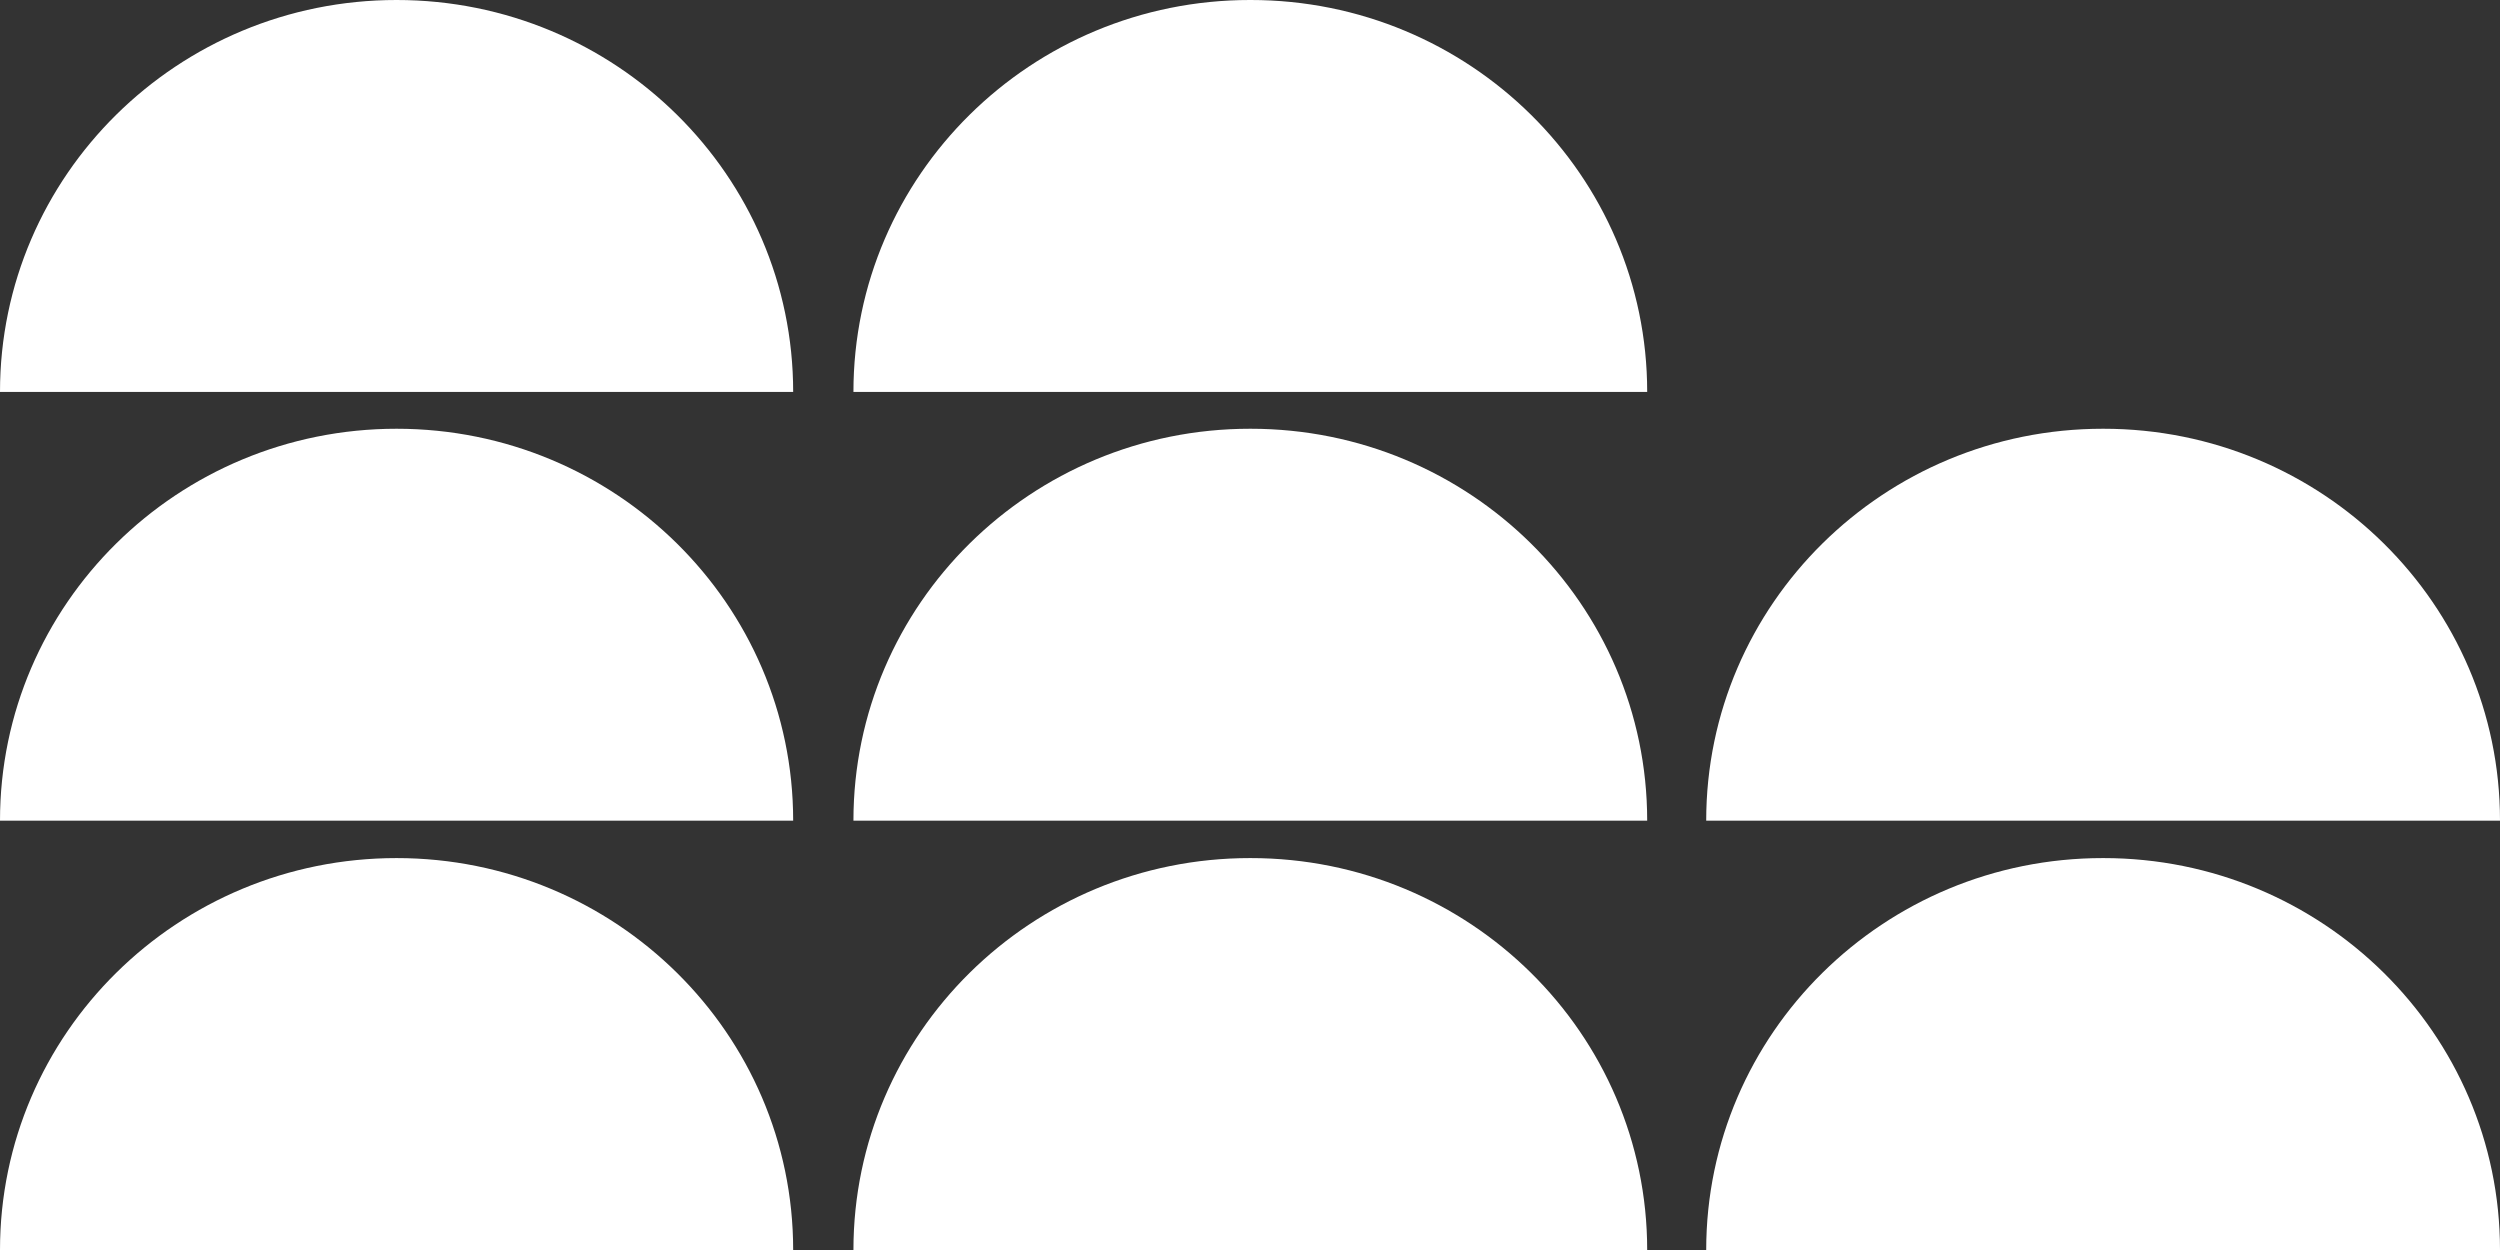
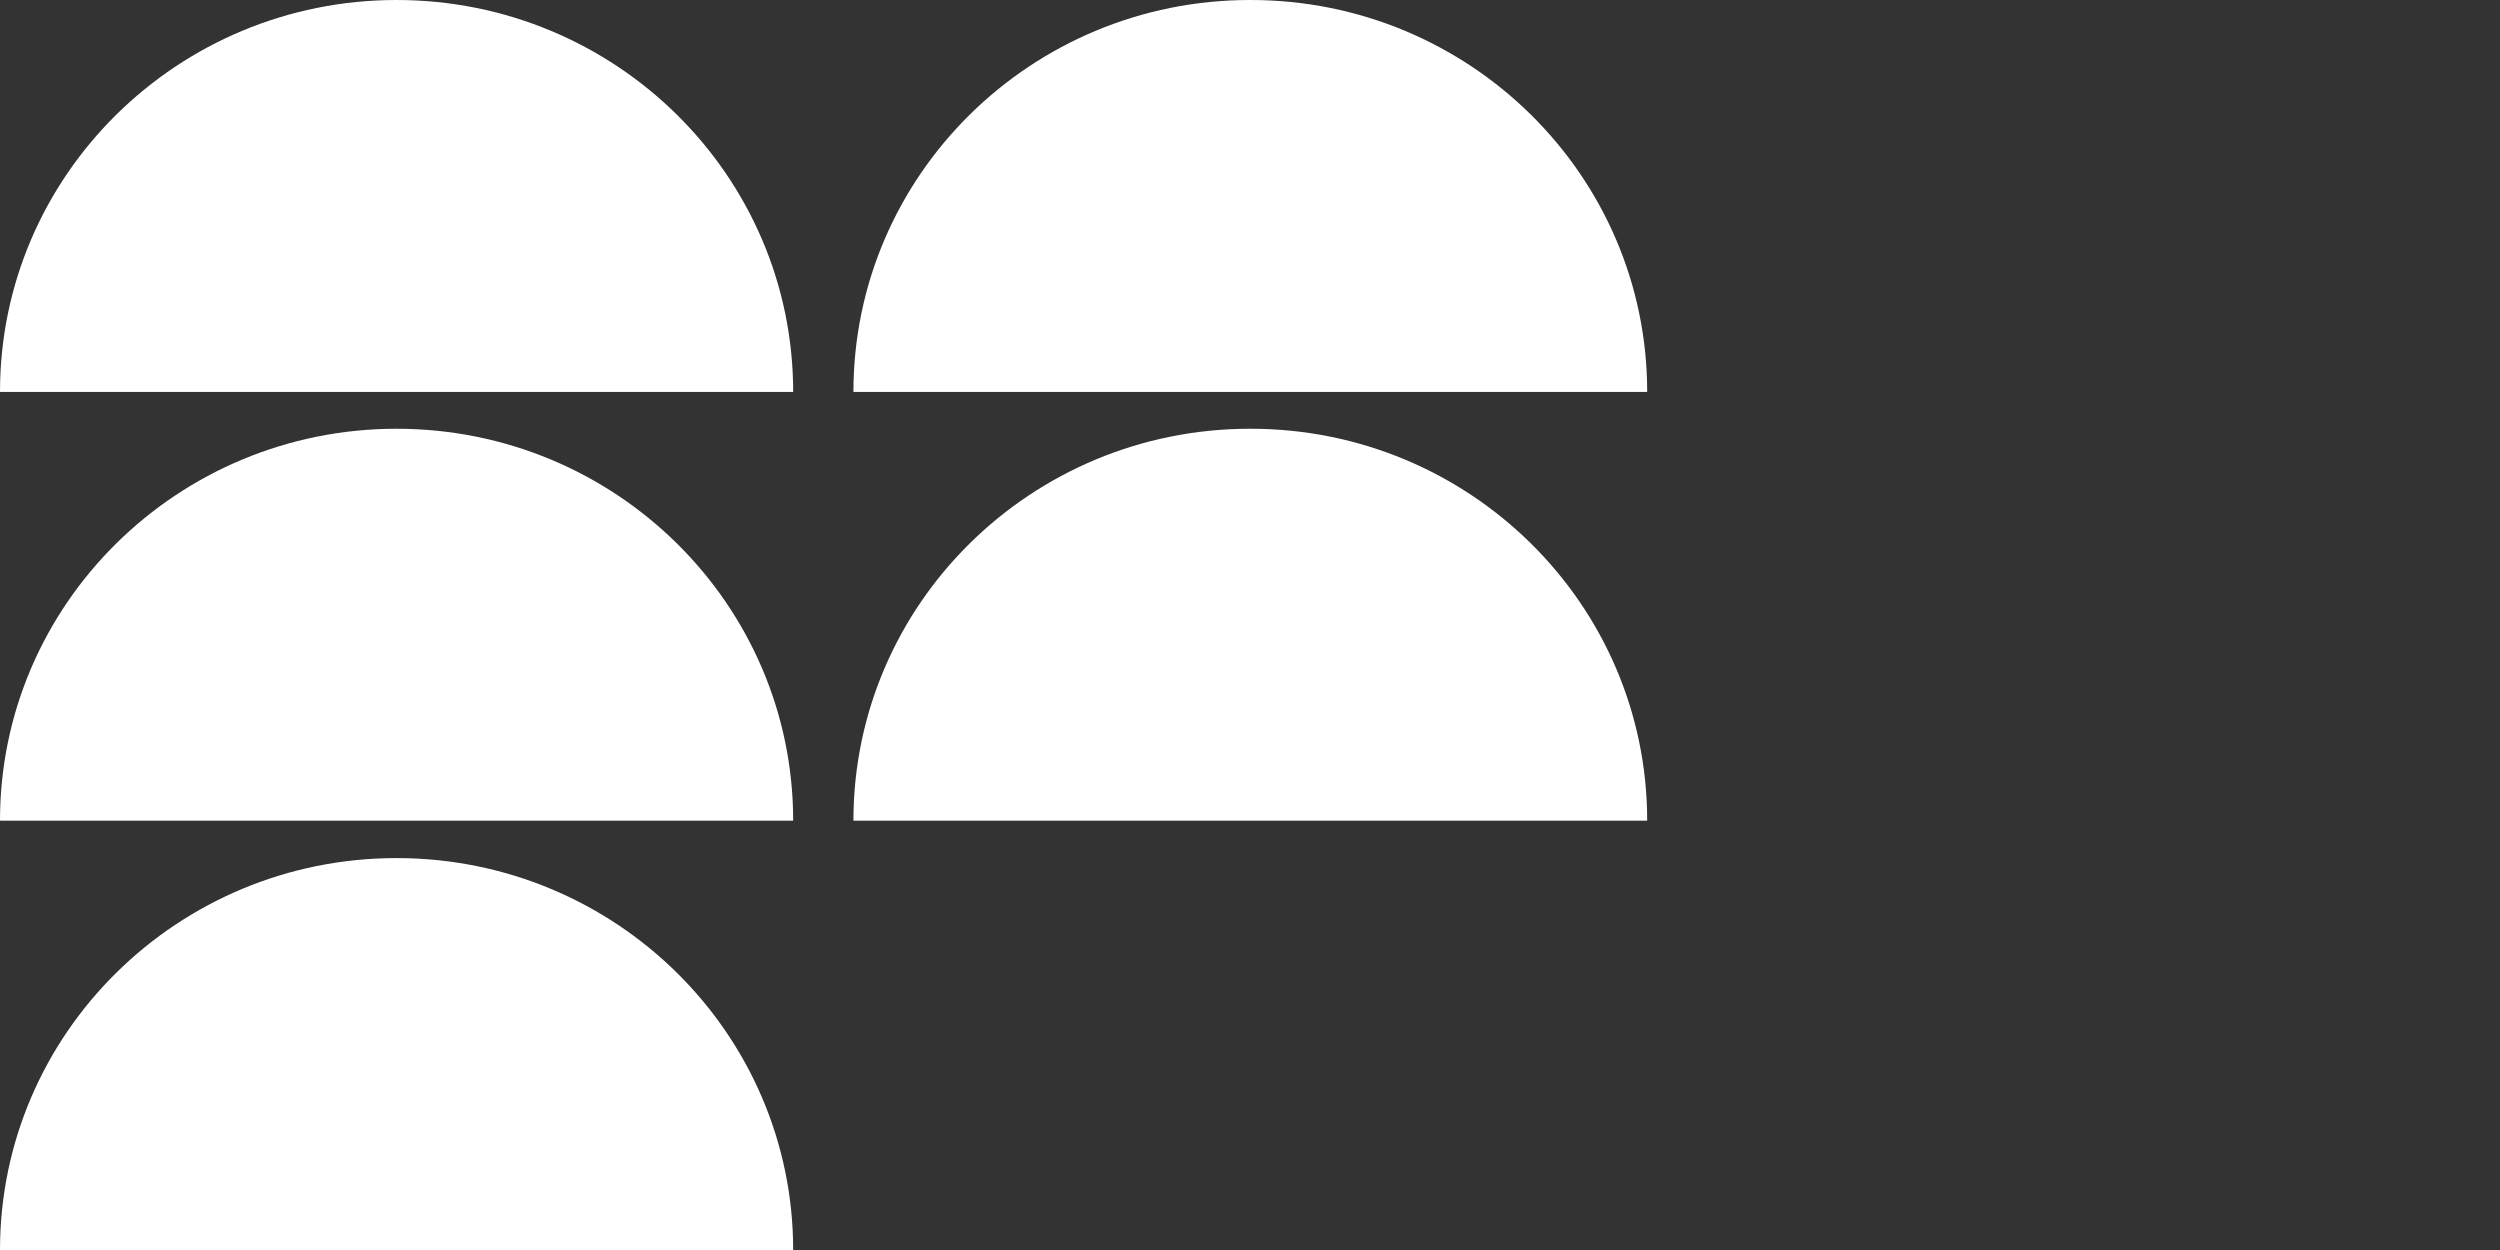
<svg xmlns="http://www.w3.org/2000/svg" width="56" height="28" viewBox="0 0 56 28" fill="none">
  <rect x="0" y="0" width="56" height="28" fill="#333333" stroke="none" />
  <path d="M8.883 19.221C3.98 19.221 0 23.15 0 28H17.767C17.767 23.15 13.787 19.221 8.883 19.221Z" fill="white" />
-   <path d="M28 19.221C23.097 19.221 19.117 23.15 19.117 28H36.897C36.897 23.15 32.917 19.221 28.014 19.221H28Z" fill="white" />
-   <path d="M47.103 19.221C42.2 19.221 38.219 23.15 38.219 28H56C56 23.15 52.02 19.221 47.117 19.221H47.103Z" fill="white" />
  <path d="M8.883 9.604C3.98 9.604 0 13.533 0 18.383H17.767C17.767 13.533 13.787 9.604 8.883 9.604Z" fill="white" />
  <path d="M28 9.604C23.097 9.604 19.117 13.533 19.117 18.383H36.897C36.897 13.533 32.917 9.604 28.014 9.604H28Z" fill="white" />
-   <path d="M47.103 9.604C42.2 9.604 38.219 13.533 38.219 18.383H56C56 13.533 52.02 9.604 47.117 9.604H47.103Z" fill="white" />
  <path d="M8.883 0C3.98 0 0 3.929 0 8.779H17.767C17.767 3.929 13.787 0 8.883 0Z" fill="white" />
  <path d="M28 0C23.097 0 19.117 3.929 19.117 8.779H36.897C36.897 3.929 32.917 0 28.014 0H28Z" fill="white" />
</svg>